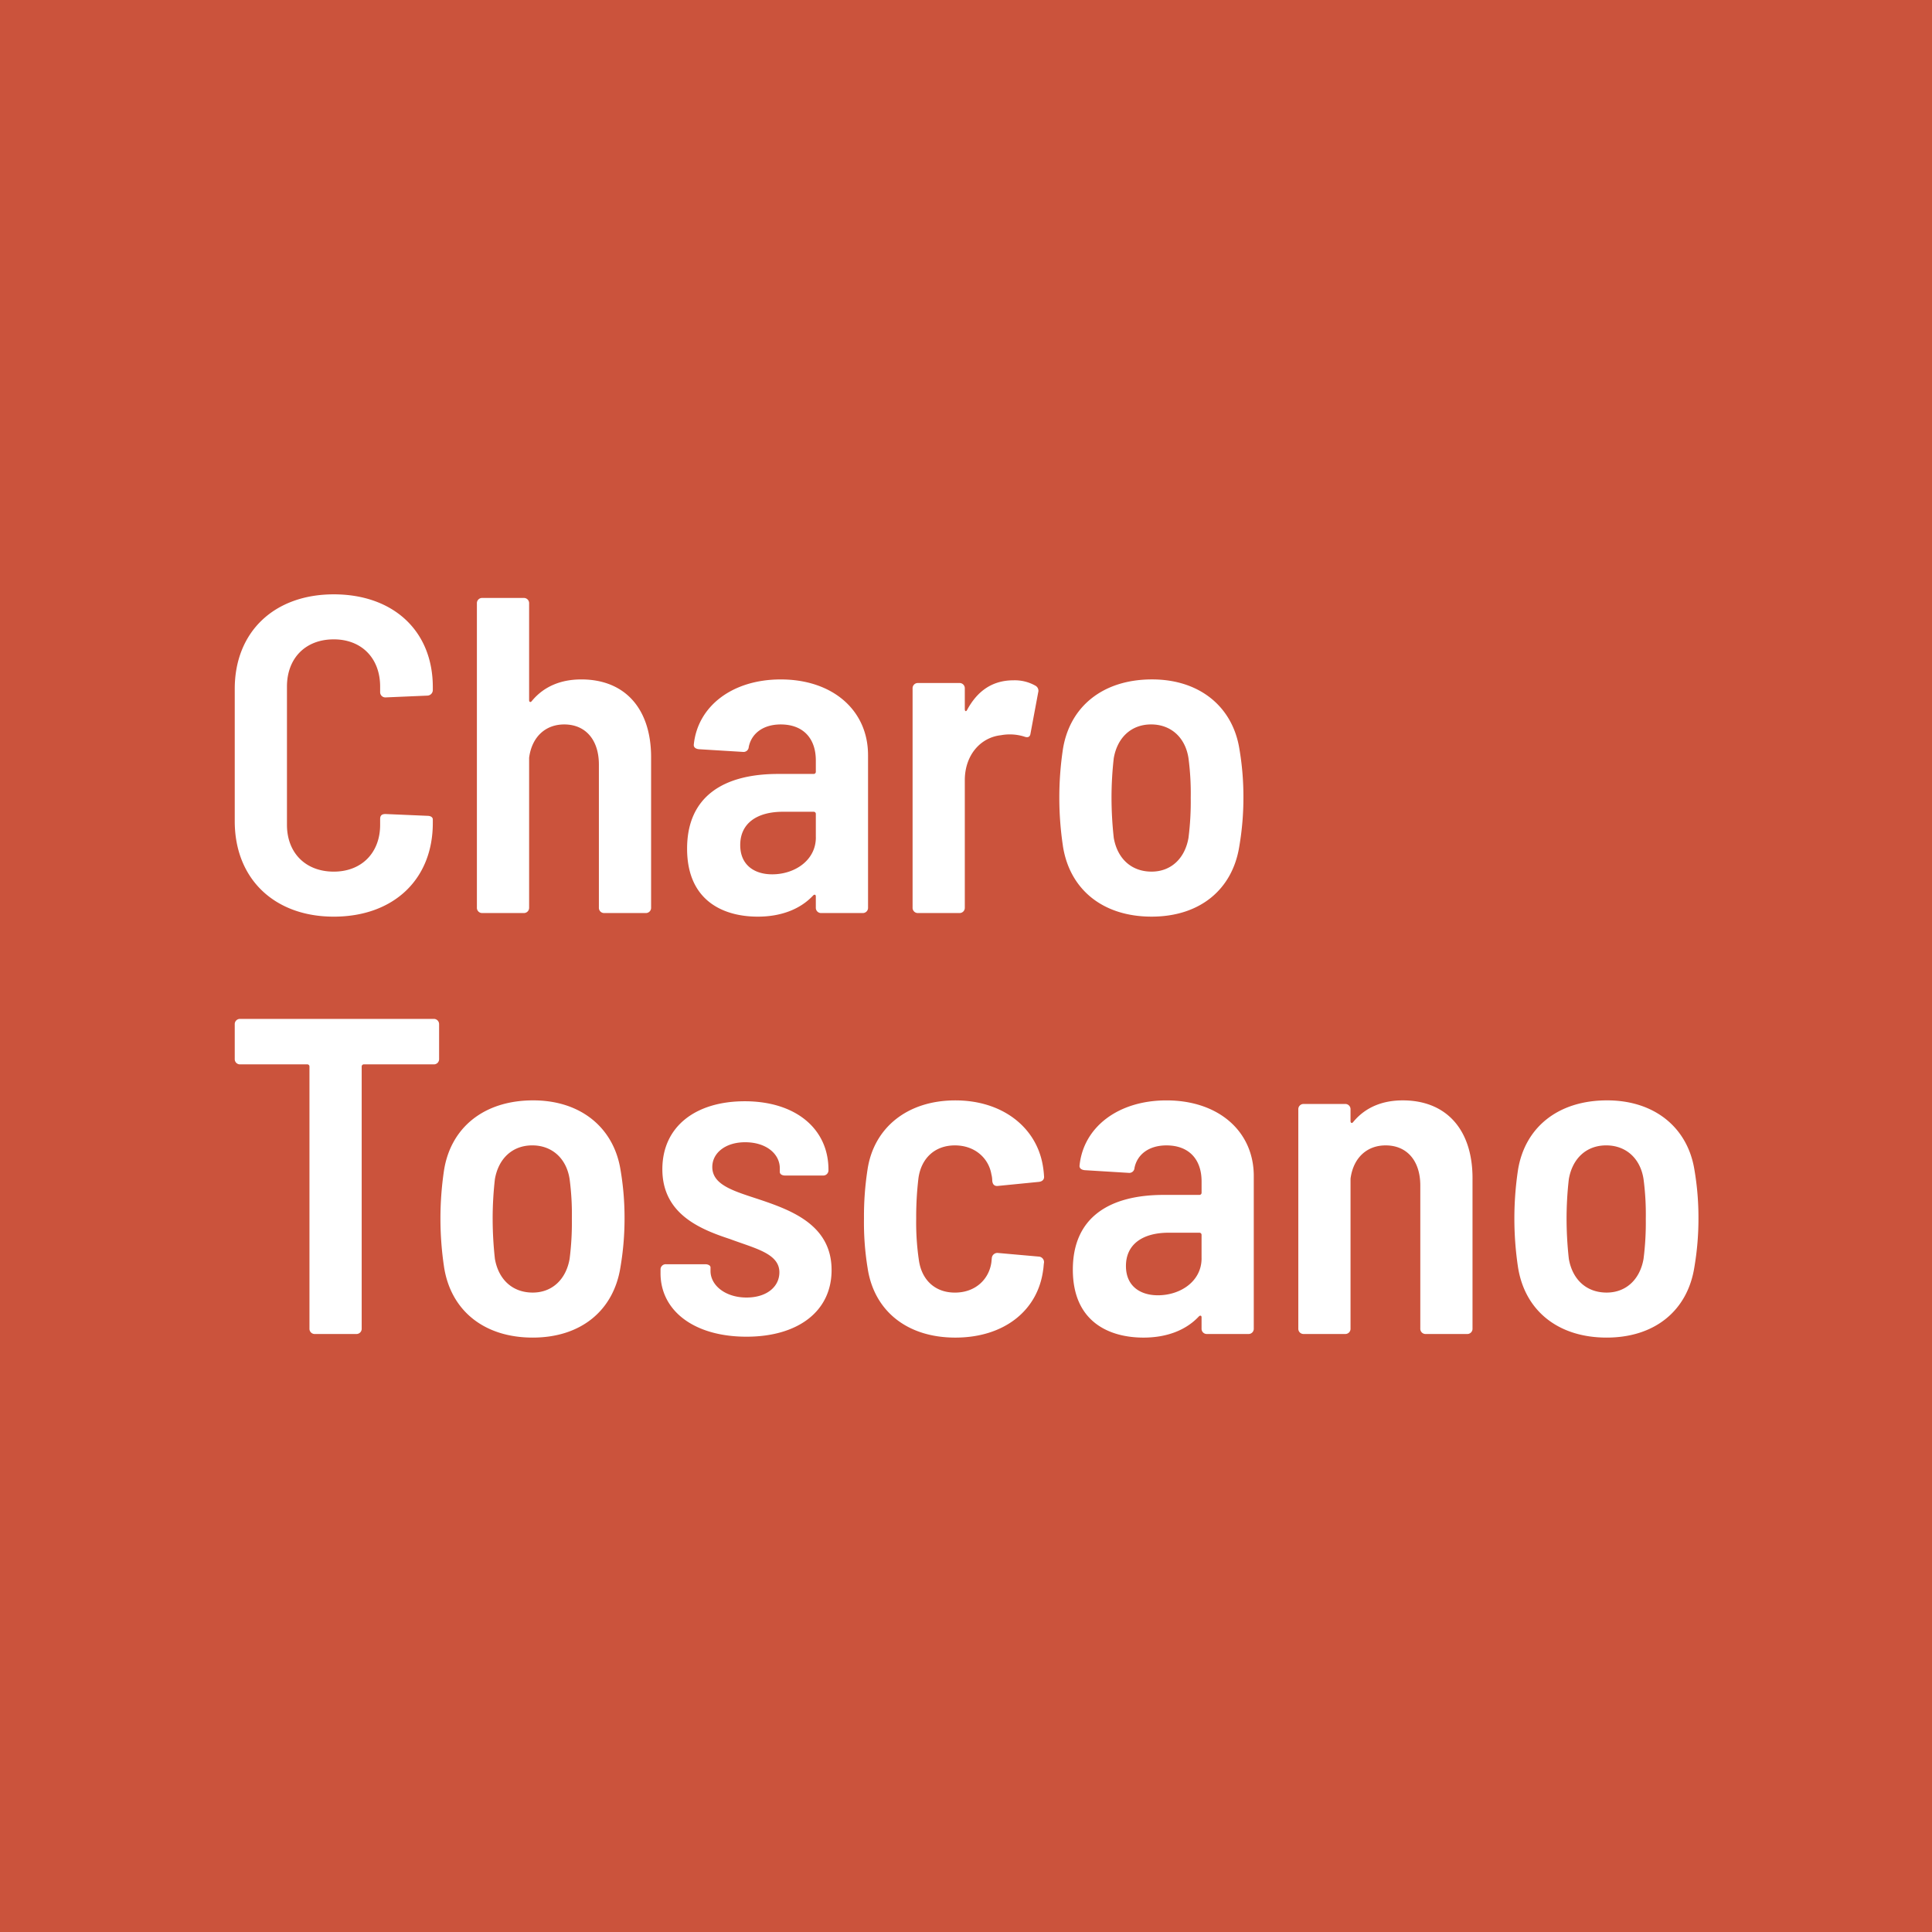
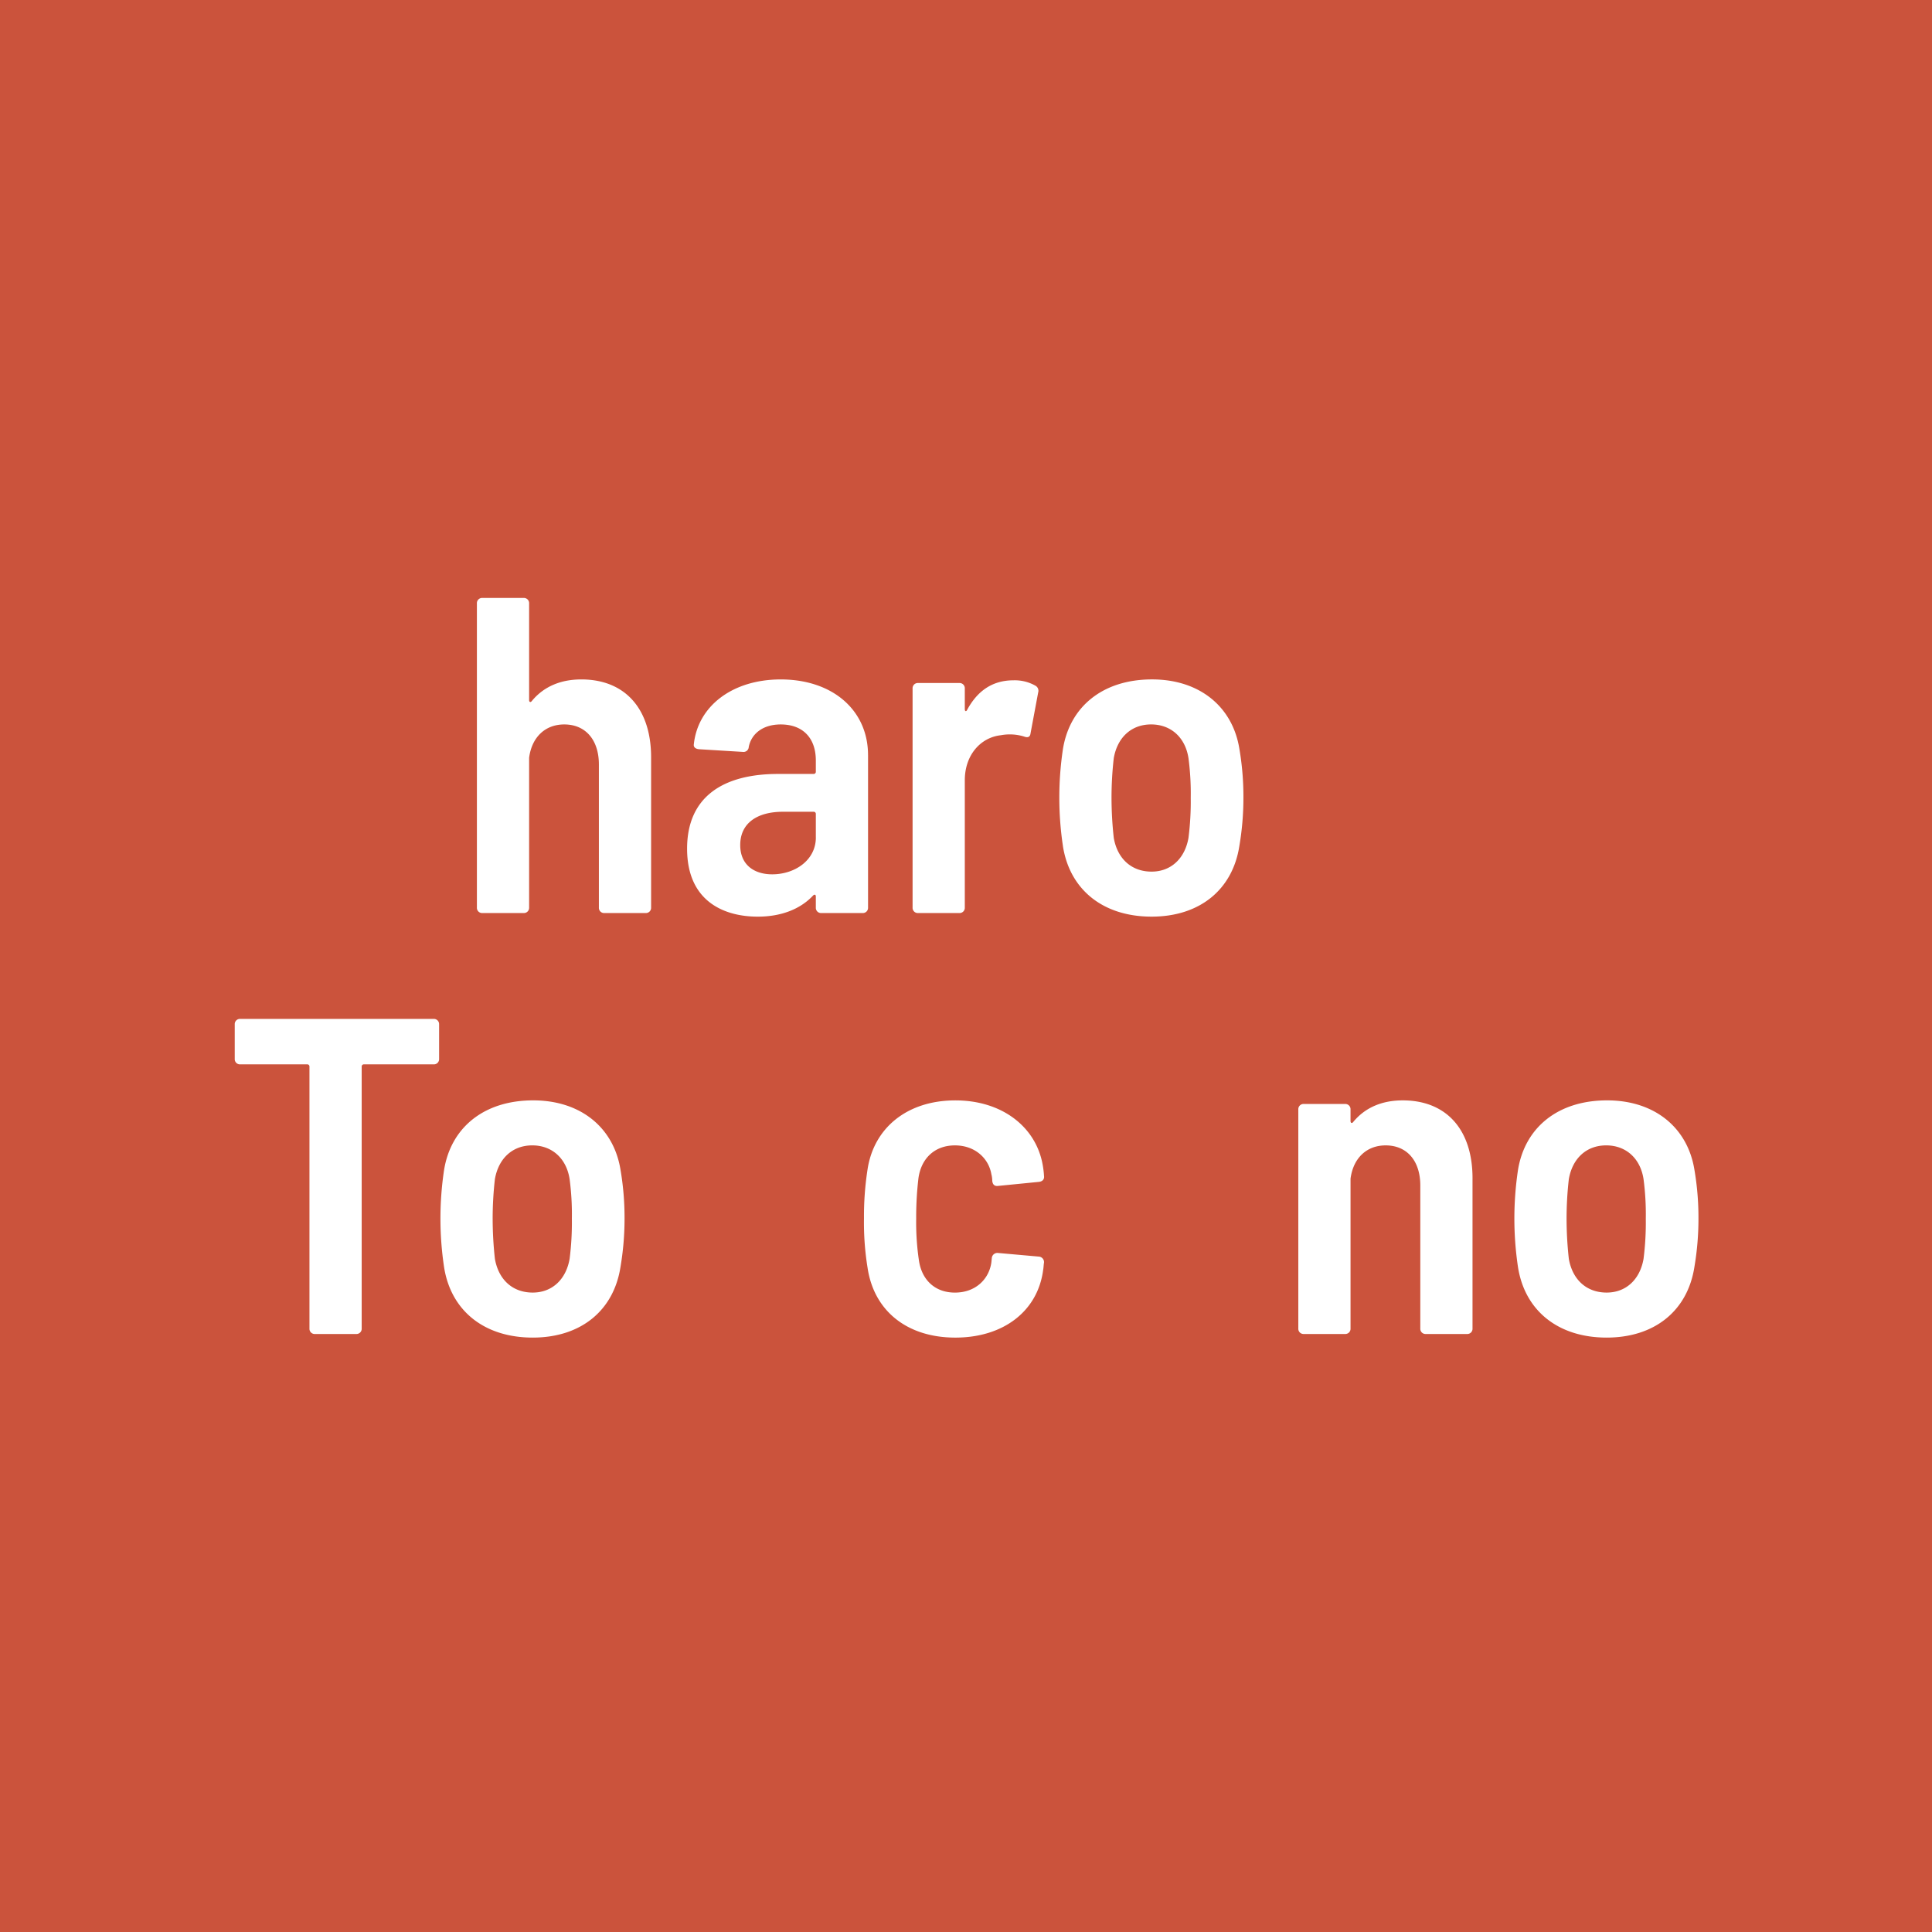
<svg xmlns="http://www.w3.org/2000/svg" width="562" height="562" viewBox="0 0 562 562">
  <g id="Charo_Toscano_Favicon" data-name="Charo Toscano Favicon" transform="translate(22183 5616)">
    <rect id="Rectángulo_1111" data-name="Rectángulo 1111" width="562" height="562" transform="translate(-22183 -5616)" fill="#cb533c" />
    <g id="Grupo_5202" data-name="Grupo 5202">
      <g id="Grupo_5201" data-name="Grupo 5201" transform="translate(329.285 -122.452)">
-         <path id="Trazado_8485" data-name="Trazado 8485" d="M0,65.994V27.5C0,10.868,11.523,0,28.807,0S57.615,10.606,57.615,26.974v.785a1.624,1.624,0,0,1-1.572,1.7l-12.178.523a1.512,1.512,0,0,1-1.571-1.571V26.843c0-8.249-5.368-13.75-13.488-13.75-8.249,0-13.617,5.5-13.617,13.75v40.2c0,8.118,5.368,13.617,13.617,13.617,8.119,0,13.488-5.5,13.488-13.617v-1.7c0-1.049.525-1.441,1.571-1.441l12.178.525c.917,0,1.572.392,1.572,1.046v1.048c0,16.5-11.523,27.236-28.808,27.236S0,82.754,0,65.994" transform="translate(-22444 -5320.66)" fill="#fff" />
        <path id="Trazado_8486" data-name="Trazado 8486" d="M96.862,47.039V90.773a1.514,1.514,0,0,1-1.572,1.572H83.244a1.513,1.513,0,0,1-1.571-1.572V49.135c0-7.072-3.8-11.654-10.082-11.654-5.5,0-9.428,3.668-10.213,9.69v43.6a1.513,1.513,0,0,1-1.571,1.572H47.759a1.513,1.513,0,0,1-1.571-1.572V2.258A1.512,1.512,0,0,1,47.759.687H59.807a1.512,1.512,0,0,1,1.571,1.571V30.41c0,.523.392.785.785.262,3.666-4.453,8.774-6.285,14.4-6.285,12.7,0,20.3,8.51,20.3,22.652" transform="translate(-22419.748 -5320.298)" fill="#fff" />
        <path id="Trazado_8487" data-name="Trazado 8487" d="M138.919,38.225v44.39a1.513,1.513,0,0,1-1.571,1.571H125.3a1.513,1.513,0,0,1-1.572-1.571V79.341c0-.525-.392-.654-.785-.262-3.8,4.06-9.428,6.155-16.106,6.155-9.82,0-20.556-4.453-20.556-19.772,0-15.19,10.605-21.737,26.449-21.737h10.344a.617.617,0,0,0,.654-.654V39.8c0-6.416-3.666-10.476-10.213-10.476-5.107,0-8.511,2.62-9.3,6.549a1.513,1.513,0,0,1-1.7,1.44l-12.833-.785c-1.046-.131-1.571-.654-1.44-1.44,1.179-11.131,11.261-18.856,25.272-18.856,15.19,0,25.4,9.034,25.4,22M123.73,62.187V55.379a.618.618,0,0,0-.654-.656h-8.9c-7.465,0-12.44,3.273-12.44,9.69,0,5.762,4.06,8.511,9.3,8.511,6.546,0,12.7-4.06,12.7-10.738" transform="translate(-22398.697 -5312.139)" fill="#fff" />
        <path id="Trazado_8488" data-name="Trazado 8488" d="M165.039,17.97a1.684,1.684,0,0,1,.785,1.964L163.6,31.849c-.131,1.048-.787,1.31-1.833.917a14.2,14.2,0,0,0-6.809-.392c-5.893.654-10.476,5.76-10.476,13.094V82.524a1.512,1.512,0,0,1-1.571,1.571H130.864a1.513,1.513,0,0,1-1.572-1.571V18.755a1.513,1.513,0,0,1,1.572-1.571h12.046a1.512,1.512,0,0,1,1.571,1.571v6.024c0,.654.393.785.656.261,2.75-5.106,6.939-8.641,13.486-8.641a12.16,12.16,0,0,1,6.416,1.571" transform="translate(-22376.115 -5312.049)" fill="#fff" />
        <path id="Trazado_8489" data-name="Trazado 8489" d="M158.328,64.675a95.063,95.063,0,0,1,0-28.151c1.964-12.309,11.523-20.3,25.926-20.3,13.881,0,23.439,7.988,25.4,20.166a82.436,82.436,0,0,1,1.179,14.142,83.559,83.559,0,0,1-1.179,14.14c-1.964,12.7-11.522,20.559-25.532,20.559-14.143,0-23.832-7.857-25.8-20.559m36.532-2.356a83.257,83.257,0,0,0,.654-11.654,78.028,78.028,0,0,0-.654-11.522c-.917-6.024-5.106-9.821-10.869-9.821s-9.82,3.8-10.867,9.821a101.7,101.7,0,0,0-.654,11.522,107.927,107.927,0,0,0,.654,11.654c1.048,6.022,5.107,9.82,11,9.82,5.63,0,9.689-3.8,10.736-9.82" transform="translate(-22361.42 -5312.139)" fill="#fff" />
      </g>
      <g id="Grupo_5200" data-name="Grupo 5200">
        <path id="Trazado_8490" data-name="Trazado 8490" d="M275.364,2.258V12.34a1.513,1.513,0,0,1-1.571,1.572H253.5a.618.618,0,0,0-.656.654V90.773a1.514,1.514,0,0,1-1.572,1.572H239.224a1.515,1.515,0,0,1-1.572-1.572V14.566a.617.617,0,0,0-.654-.654h-19.51a1.513,1.513,0,0,1-1.571-1.572V2.258A1.512,1.512,0,0,1,217.488.687h56.3a1.512,1.512,0,0,1,1.571,1.571" transform="translate(-22330.633 -5320.298)" fill="#fff" />
        <path id="Trazado_8491" data-name="Trazado 8491" d="M256.2,64.675a95.069,95.069,0,0,1,0-28.151c1.963-12.309,11.522-20.3,25.926-20.3,13.88,0,23.438,7.988,25.4,20.166a82.589,82.589,0,0,1,1.179,14.142,83.717,83.717,0,0,1-1.179,14.14c-1.964,12.7-11.523,20.559-25.534,20.559-14.142,0-23.832-7.857-25.795-20.559m36.531-2.356a83.264,83.264,0,0,0,.653-11.654,78.042,78.042,0,0,0-.653-11.522c-.918-6.024-5.106-9.821-10.867-9.821s-9.82,3.8-10.869,9.821a101.7,101.7,0,0,0-.653,11.522,107.925,107.925,0,0,0,.653,11.654c1.049,6.022,5.107,9.82,11,9.82,5.63,0,9.69-3.8,10.736-9.82" transform="translate(-22310.031 -5312.139)" fill="#fff" />
-         <path id="Trazado_8492" data-name="Trazado 8492" d="M297.133,66.419V65.371A1.511,1.511,0,0,1,298.7,63.8H310.1c.917,0,1.572.392,1.572.915v1.049c0,4.189,4.319,7.724,10.473,7.724,5.894,0,9.559-3.143,9.559-7.332,0-5.5-7.068-6.941-14.4-9.69-8.771-2.881-19.641-7.332-19.641-20.3,0-12.438,9.69-19.772,23.964-19.772,14.8,0,24.354,7.988,24.354,19.9v.131A1.512,1.512,0,0,1,344.4,38h-11c-.915,0-1.571-.393-1.571-1.048V35.909c0-4.189-3.926-7.593-10.08-7.593-5.763,0-9.559,3.142-9.559,7.2,0,5.368,6.546,7.072,14.011,9.559,9.3,3.143,20.689,7.464,20.689,20.427,0,12.046-9.821,19.379-24.75,19.379-15.318,0-25.008-7.595-25.008-18.462" transform="translate(-22287.99 -5312.049)" fill="#fff" />
        <path id="Trazado_8493" data-name="Trazado 8493" d="M336.985,64.937a81.939,81.939,0,0,1-1.046-14.4,88.533,88.533,0,0,1,1.046-14.273c1.835-12.046,11.525-20.033,25.534-20.033,13.619,0,23.437,7.724,25.4,18.725a27.5,27.5,0,0,1,.393,3.273c.133,1.048-.523,1.571-1.438,1.7l-11.918,1.179c-1.046.13-1.571-.393-1.7-1.441a8,8,0,0,0-.262-1.964c-.785-4.583-4.714-8.38-10.607-8.38s-9.82,3.8-10.607,9.559a96.21,96.21,0,0,0-.654,11.786,74.953,74.953,0,0,0,.785,12.046c.787,5.629,4.584,9.428,10.476,9.428,6.153,0,9.953-4.06,10.607-8.774l.13-1.31a1.63,1.63,0,0,1,1.833-1.44l11.786,1.048a1.623,1.623,0,0,1,1.571,1.7c-.131.785-.131,1.571-.261,2.225-1.571,11.917-11.522,19.643-25.534,19.643-14.142,0-23.7-7.857-25.534-20.3" transform="translate(-22267.615 -5312.139)" fill="#fff" />
-         <path id="Trazado_8494" data-name="Trazado 8494" d="M428.41,38.225v44.39a1.512,1.512,0,0,1-1.572,1.571H414.793a1.513,1.513,0,0,1-1.571-1.571V79.341c0-.525-.393-.654-.787-.262-3.8,4.06-9.428,6.155-16.1,6.155-9.821,0-20.557-4.453-20.557-19.772,0-15.19,10.605-21.737,26.451-21.737h10.344a.619.619,0,0,0,.654-.654V39.8c0-6.416-3.668-10.476-10.215-10.476-5.106,0-8.51,2.62-9.3,6.549a1.511,1.511,0,0,1-1.7,1.44l-12.832-.785c-1.049-.131-1.571-.654-1.439-1.44,1.177-11.131,11.261-18.856,25.27-18.856,15.19,0,25.4,9.034,25.4,22M413.222,62.187V55.379a.62.62,0,0,0-.654-.656h-8.906c-7.463,0-12.438,3.273-12.438,9.69,0,5.762,4.058,8.511,9.3,8.511,6.547,0,12.7-4.06,12.7-10.738" transform="translate(-22246.699 -5312.139)" fill="#fff" />
        <path id="Trazado_8495" data-name="Trazado 8495" d="M469.458,38.88V82.613a1.513,1.513,0,0,1-1.571,1.572H455.84a1.513,1.513,0,0,1-1.571-1.572V40.975c0-7.072-3.8-11.654-10.082-11.654-5.5,0-9.429,3.668-10.213,9.69v43.6a1.513,1.513,0,0,1-1.571,1.572H420.355a1.513,1.513,0,0,1-1.571-1.572V18.845a1.512,1.512,0,0,1,1.571-1.571H432.4a1.512,1.512,0,0,1,1.571,1.571V22.25c0,.523.394.785.784.262,3.668-4.453,8.773-6.285,14.406-6.285,12.7,0,20.3,8.51,20.3,22.652" transform="translate(-22224.117 -5312.139)" fill="#fff" />
        <path id="Trazado_8496" data-name="Trazado 8496" d="M461.041,64.675a95.211,95.211,0,0,1,0-28.151c1.964-12.309,11.523-20.3,25.926-20.3,13.881,0,23.437,7.988,25.4,20.166a82.273,82.273,0,0,1,1.177,14.142,83.39,83.39,0,0,1-1.177,14.14c-1.964,12.7-11.52,20.559-25.532,20.559-14.142,0-23.831-7.857-25.795-20.559m36.531-2.356a83.519,83.519,0,0,0,.654-11.654,78.265,78.265,0,0,0-.654-11.522c-.917-6.024-5.1-9.821-10.867-9.821s-9.822,3.8-10.868,9.821a101.331,101.331,0,0,0-.657,11.522,107.54,107.54,0,0,0,.657,11.654c1.046,6.022,5.108,9.82,11,9.82,5.632,0,9.689-3.8,10.736-9.82" transform="translate(-22202.479 -5312.139)" fill="#fff" />
      </g>
    </g>
  </g>
</svg>